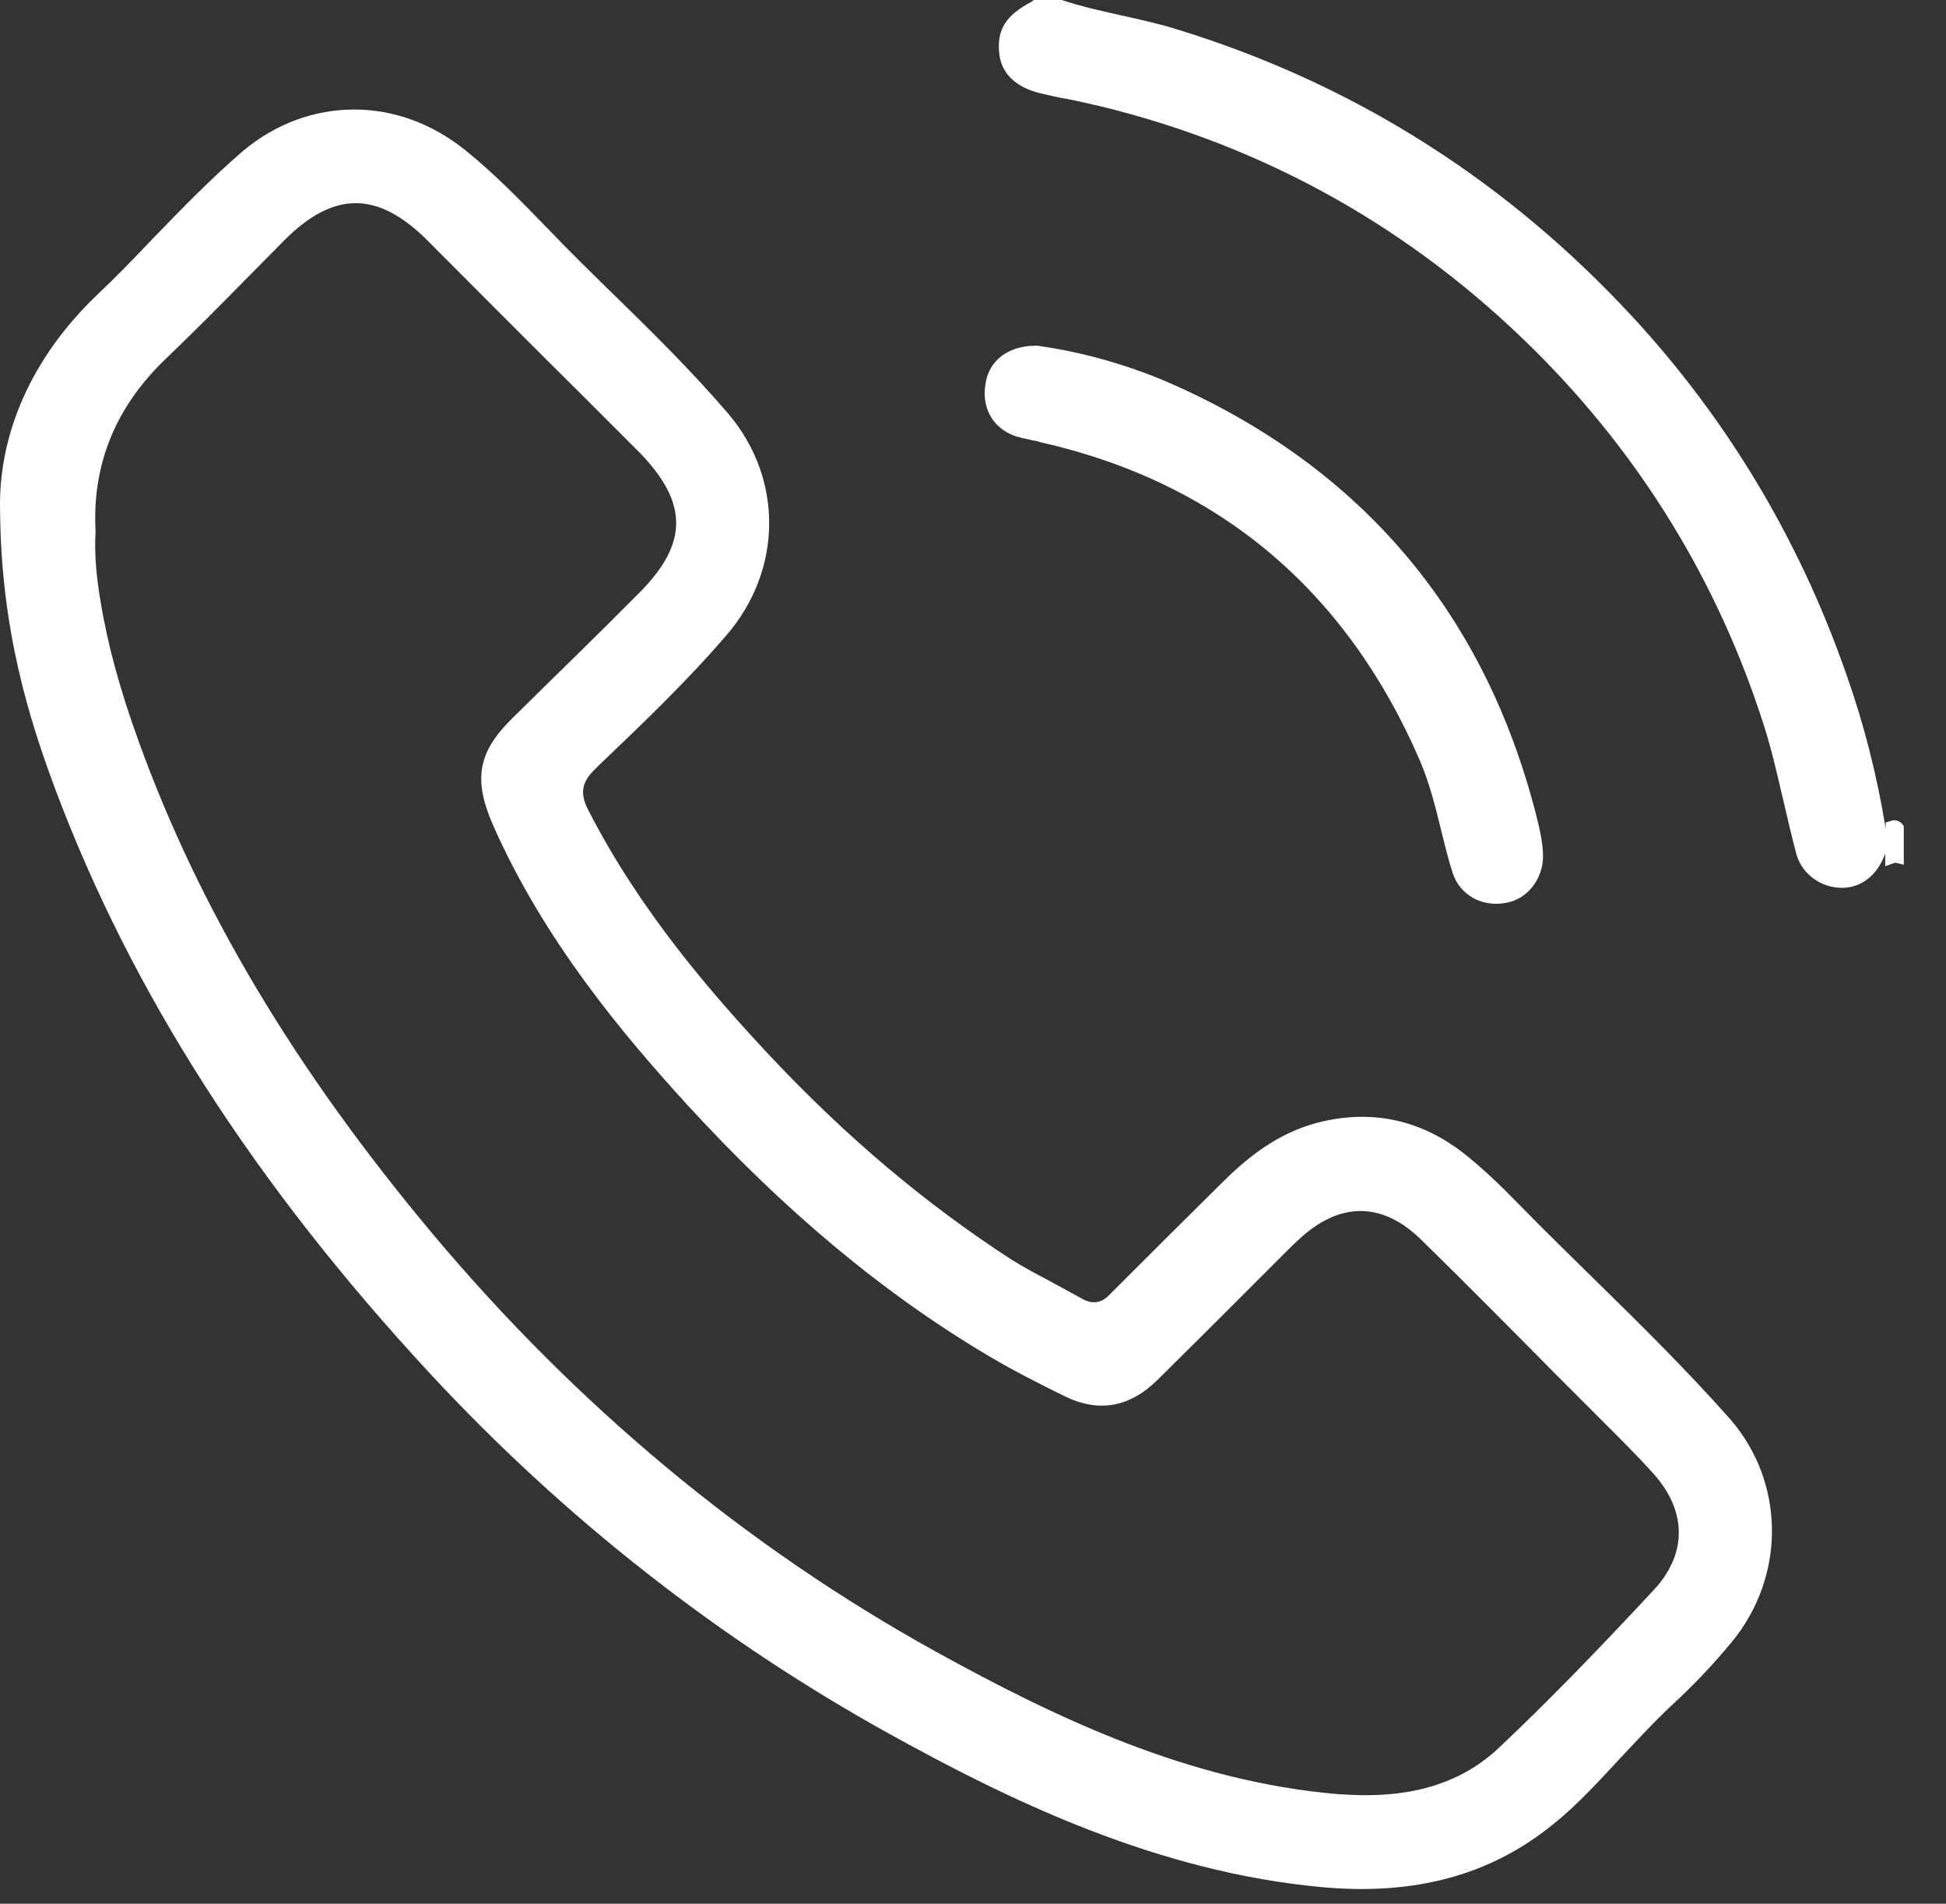
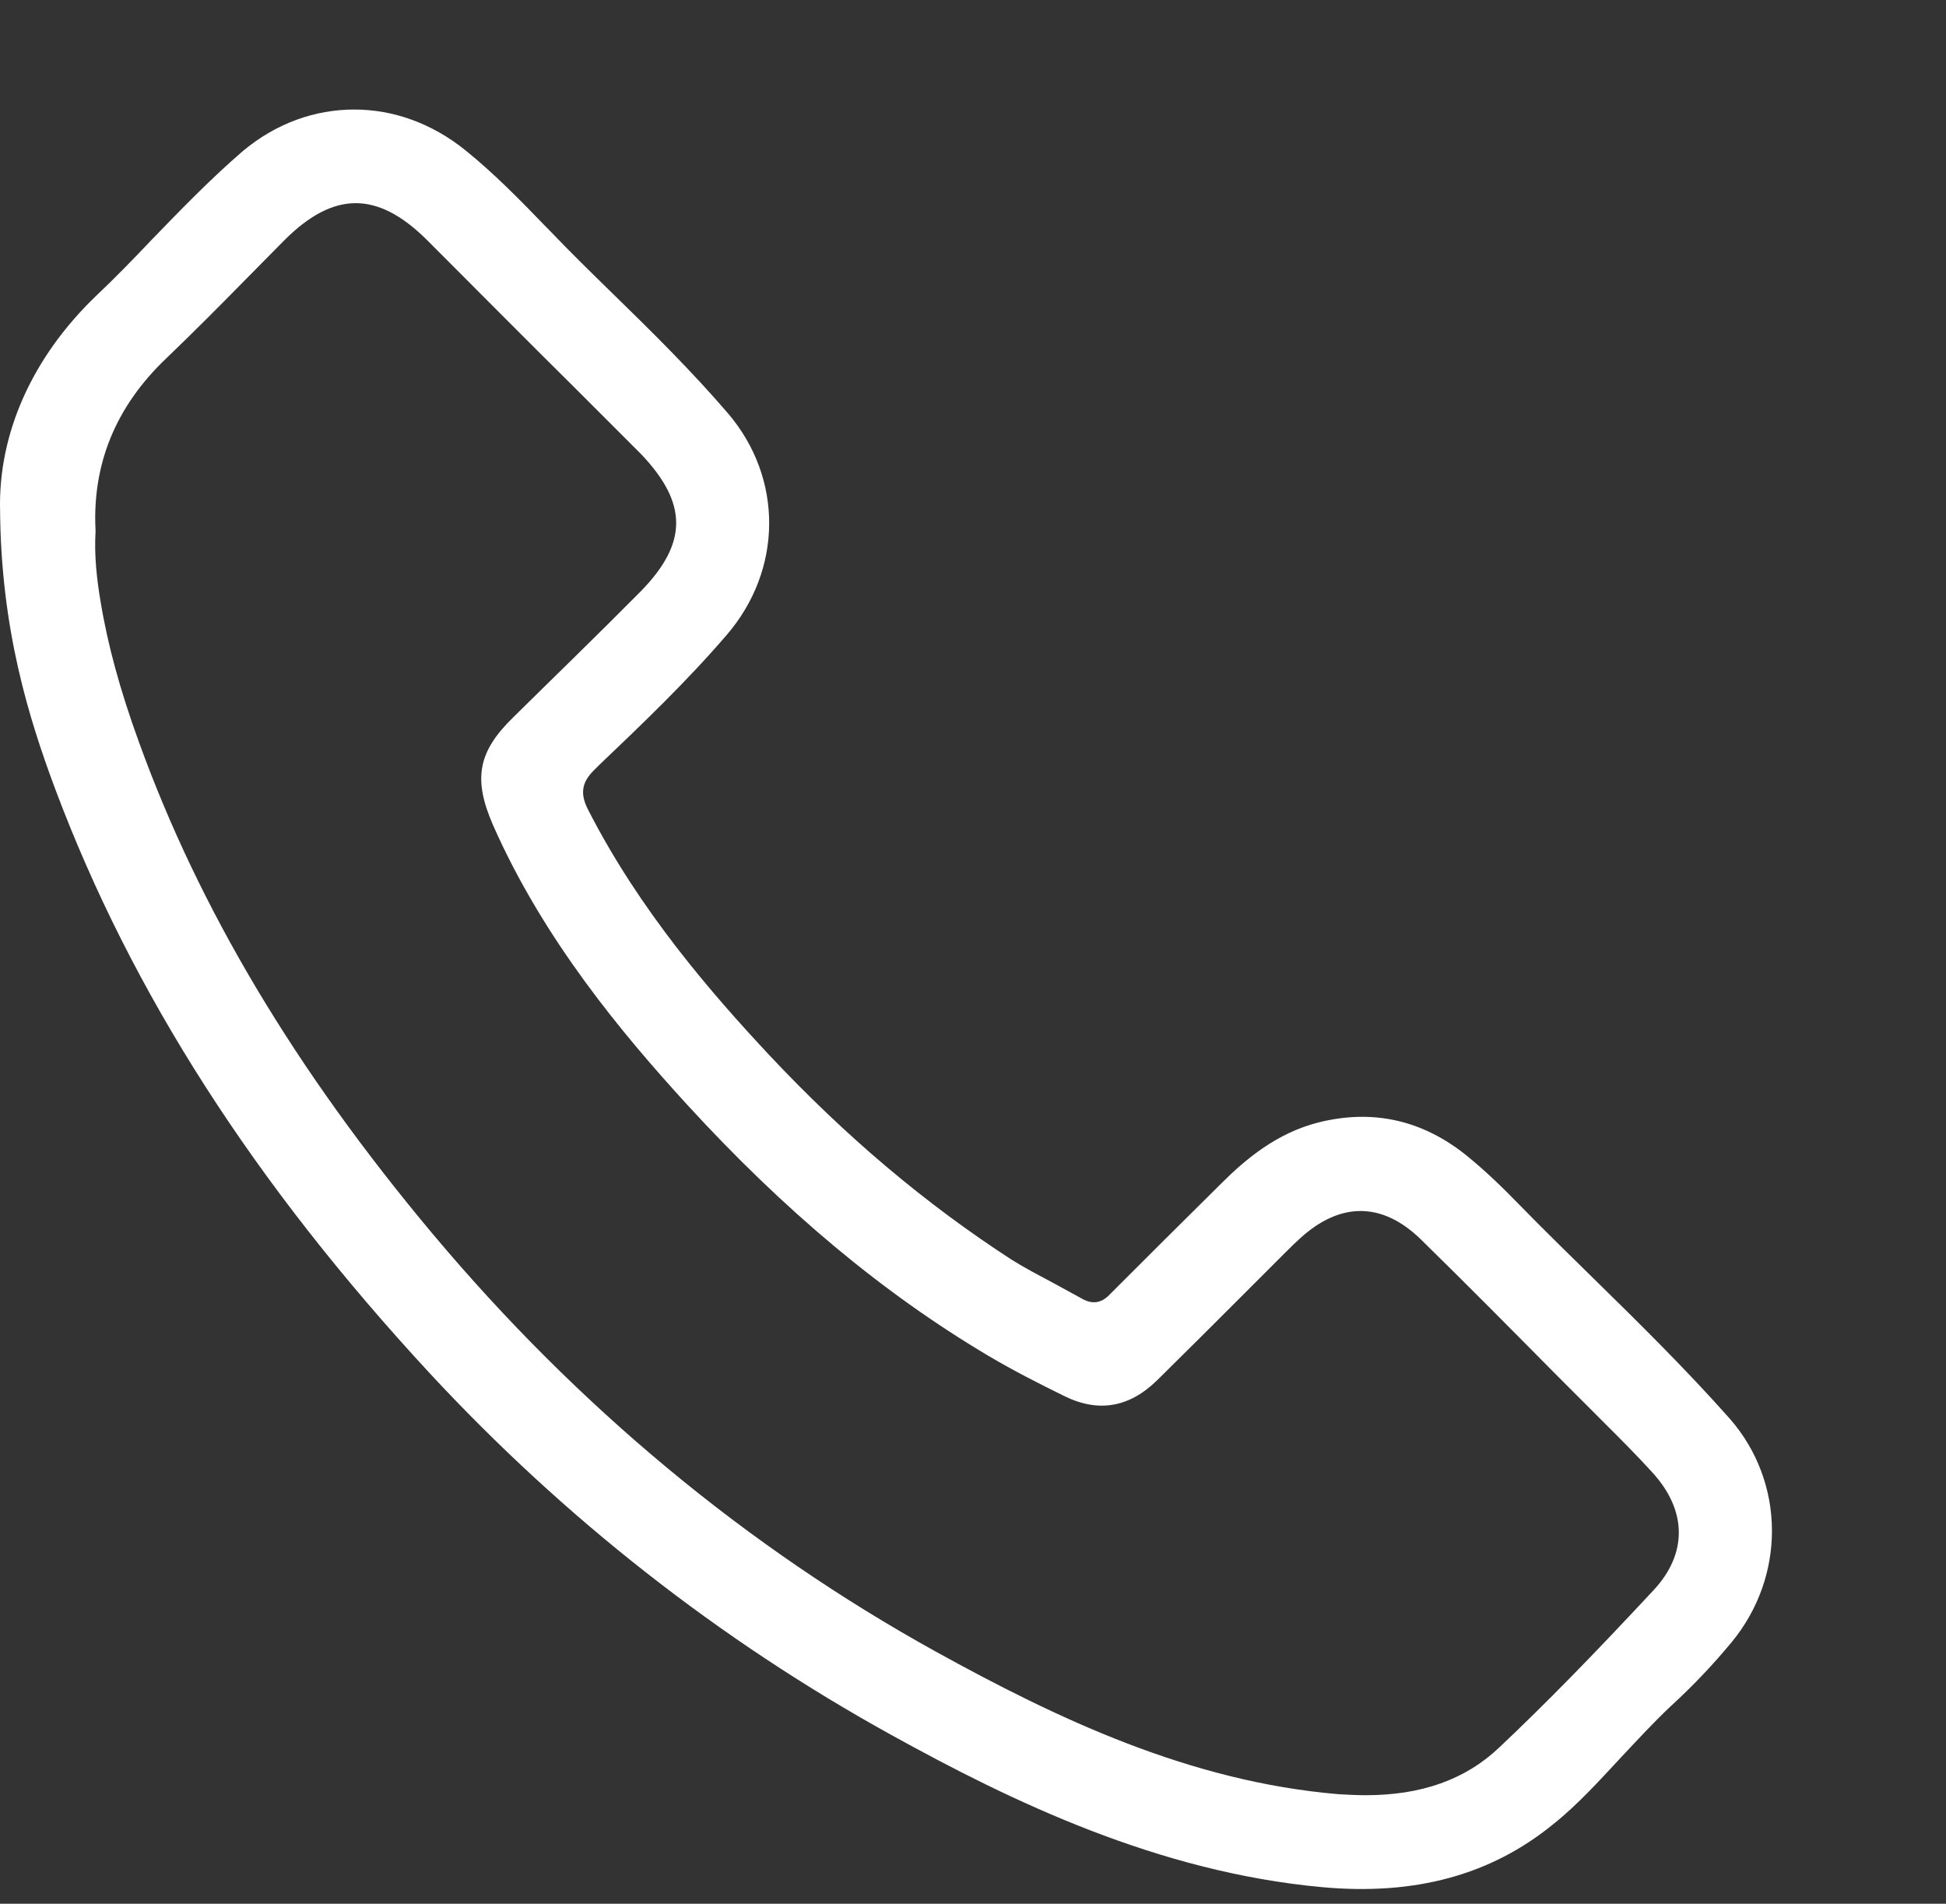
<svg xmlns="http://www.w3.org/2000/svg" width="46" height="45" viewBox="0 0 46 45" fill="none">
  <rect x="0" y="0" width="46" height="45" fill="#333333" stroke="none" />
-   <path d="M44.943 19.454C44.871 19.394 44.776 19.37 44.693 19.406L44.574 19.442V19.584C44.373 18.349 44.064 17.126 43.648 15.95C42.496 12.637 40.691 9.679 38.304 7.185C35.37 4.109 31.843 1.924 27.805 0.689C27.389 0.558 26.95 0.463 26.522 0.368C26.047 0.261 25.56 0.154 25.097 0H24.432C24.42 0.012 24.396 0.036 24.372 0.048C23.767 0.368 23.553 0.713 23.624 1.295C23.684 1.758 24.04 2.078 24.61 2.209C24.812 2.257 25.014 2.304 25.228 2.34C25.477 2.387 25.726 2.447 25.988 2.506C29.907 3.456 33.363 5.392 36.249 8.254C38.779 10.76 40.62 13.765 41.7 17.162C41.89 17.755 42.021 18.361 42.163 18.955C42.258 19.359 42.353 19.774 42.46 20.178C42.591 20.665 43.054 20.998 43.565 20.986C44.016 20.974 44.384 20.677 44.563 20.178V20.475L44.8 20.392L45.002 20.439V19.525L44.943 19.454Z" fill="white" />
-   <path d="M24.123 10.344C24.206 10.368 24.301 10.38 24.384 10.404C24.456 10.416 24.527 10.428 24.586 10.451C28.802 11.401 31.819 13.943 33.565 17.981C33.791 18.515 33.933 19.074 34.064 19.62C34.147 19.953 34.23 20.297 34.337 20.63C34.503 21.152 35.026 21.449 35.596 21.342C36.095 21.259 36.463 20.796 36.475 20.261C36.475 19.893 36.38 19.537 36.285 19.157L36.249 19.026C35.014 14.442 32.187 11.104 27.829 9.133C26.784 8.658 25.631 8.325 24.515 8.171C24.503 8.171 24.503 8.171 24.491 8.171C23.826 8.171 23.363 8.527 23.292 9.097C23.197 9.703 23.529 10.202 24.123 10.344Z" fill="white" />
  <path d="M40.893 33.539C39.871 32.387 38.755 31.283 37.662 30.214C37.08 29.644 36.486 29.062 35.905 28.468C35.525 28.076 35.109 27.672 34.669 27.316C33.624 26.473 32.449 26.211 31.166 26.532C30.18 26.782 29.444 27.399 28.862 27.981C27.912 28.919 27.057 29.774 26.249 30.582C26.095 30.748 25.881 30.879 25.56 30.689C25.346 30.57 25.121 30.451 24.907 30.332C24.574 30.154 24.23 29.976 23.909 29.774C21.878 28.456 20.002 26.877 18.185 24.941C16.831 23.492 15.121 21.532 13.898 19.133C13.672 18.694 13.803 18.432 14.076 18.171L14.159 18.088C15.18 17.114 16.237 16.105 17.175 15.012C18.506 13.468 18.517 11.306 17.211 9.774C16.356 8.777 15.406 7.838 14.479 6.936C13.981 6.449 13.47 5.95 12.983 5.439L12.9 5.356C12.306 4.739 11.677 4.097 11 3.551C10.204 2.91 9.289 2.589 8.375 2.589C7.449 2.589 6.534 2.91 5.75 3.563C4.99 4.216 4.266 4.964 3.565 5.689C3.149 6.128 2.71 6.58 2.27 6.995C0.762 8.444 -0.046 10.249 0.002 12.078C0.026 14.881 0.679 16.971 1.308 18.658C3.114 23.468 6.011 27.981 10.156 32.458C13.339 35.891 17.009 38.765 21.047 40.998C23.921 42.589 27.377 44.252 31.249 44.608C33.446 44.81 35.239 44.323 36.712 43.123C37.294 42.66 37.805 42.09 38.304 41.556C38.684 41.152 39.076 40.724 39.491 40.333C40.05 39.822 40.513 39.323 40.928 38.824C42.223 37.257 42.199 35.036 40.893 33.539ZM39.087 37.589C37.65 39.133 36.534 40.273 35.453 41.294C34.646 42.066 33.601 42.435 32.282 42.435C32.08 42.435 31.867 42.423 31.641 42.411C28.114 42.114 24.978 40.618 22.116 39.038C17.65 36.568 13.66 33.254 10.239 29.18C6.973 25.285 4.705 21.473 3.28 17.53C2.84 16.318 2.544 15.238 2.377 14.216C2.294 13.729 2.223 13.147 2.259 12.553C2.175 10.974 2.734 9.608 3.933 8.468C4.551 7.874 5.168 7.257 5.762 6.651C6.083 6.33 6.403 5.998 6.724 5.677C7.888 4.513 8.921 4.513 10.085 5.665C11.249 6.829 12.413 8.005 13.589 9.169L15.061 10.641C15.097 10.677 15.121 10.701 15.156 10.736C16.261 11.9 16.261 12.838 15.145 13.979C14.123 15.012 13.054 16.045 12.14 16.948C11.296 17.767 11.178 18.409 11.653 19.501C12.852 22.221 14.729 24.454 16.225 26.093C18.529 28.61 20.869 30.57 23.375 32.055C23.957 32.399 24.563 32.708 25.145 32.993C25.952 33.397 26.688 33.278 27.354 32.625C28.054 31.936 28.755 31.235 29.432 30.558C29.741 30.249 30.061 29.929 30.37 29.62L30.418 29.573C30.513 29.477 30.62 29.371 30.727 29.276C31.688 28.397 32.686 28.409 33.601 29.311C34.669 30.356 35.738 31.437 36.772 32.482L37.639 33.349C37.745 33.456 37.852 33.563 37.947 33.658C38.316 34.026 38.696 34.406 39.052 34.798C39.883 35.701 39.895 36.722 39.087 37.589Z" fill="white" />
</svg>